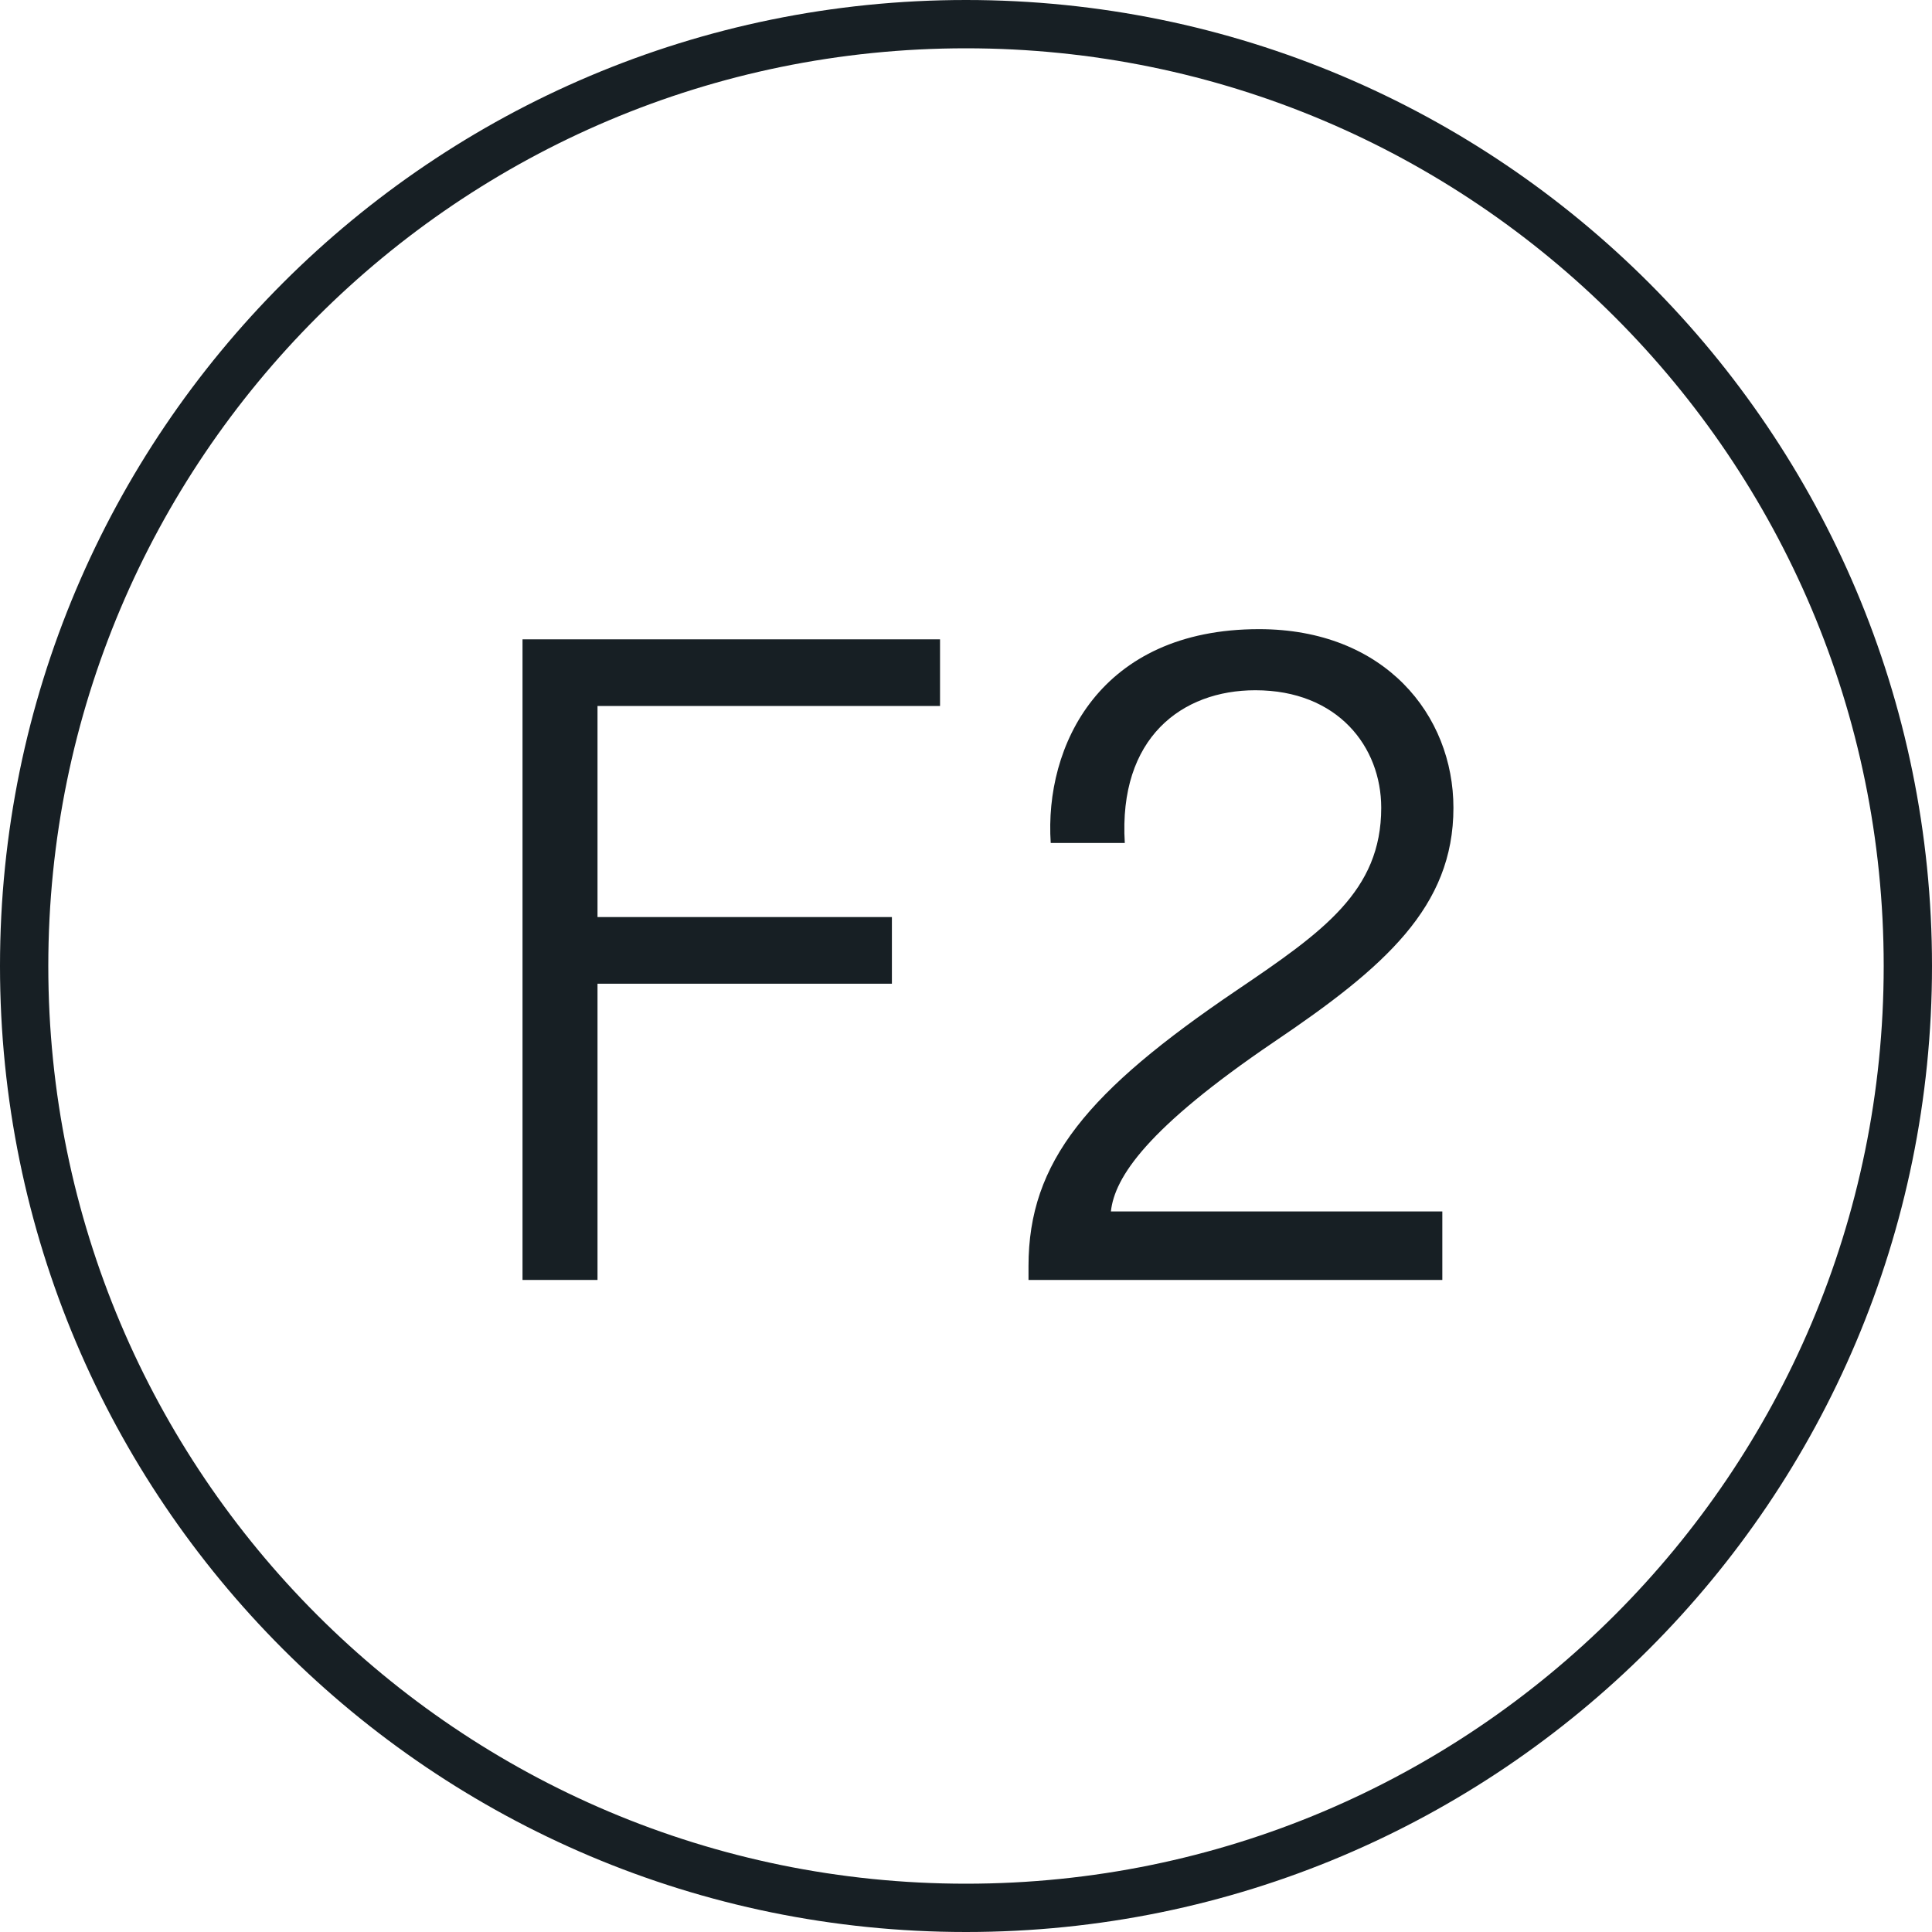
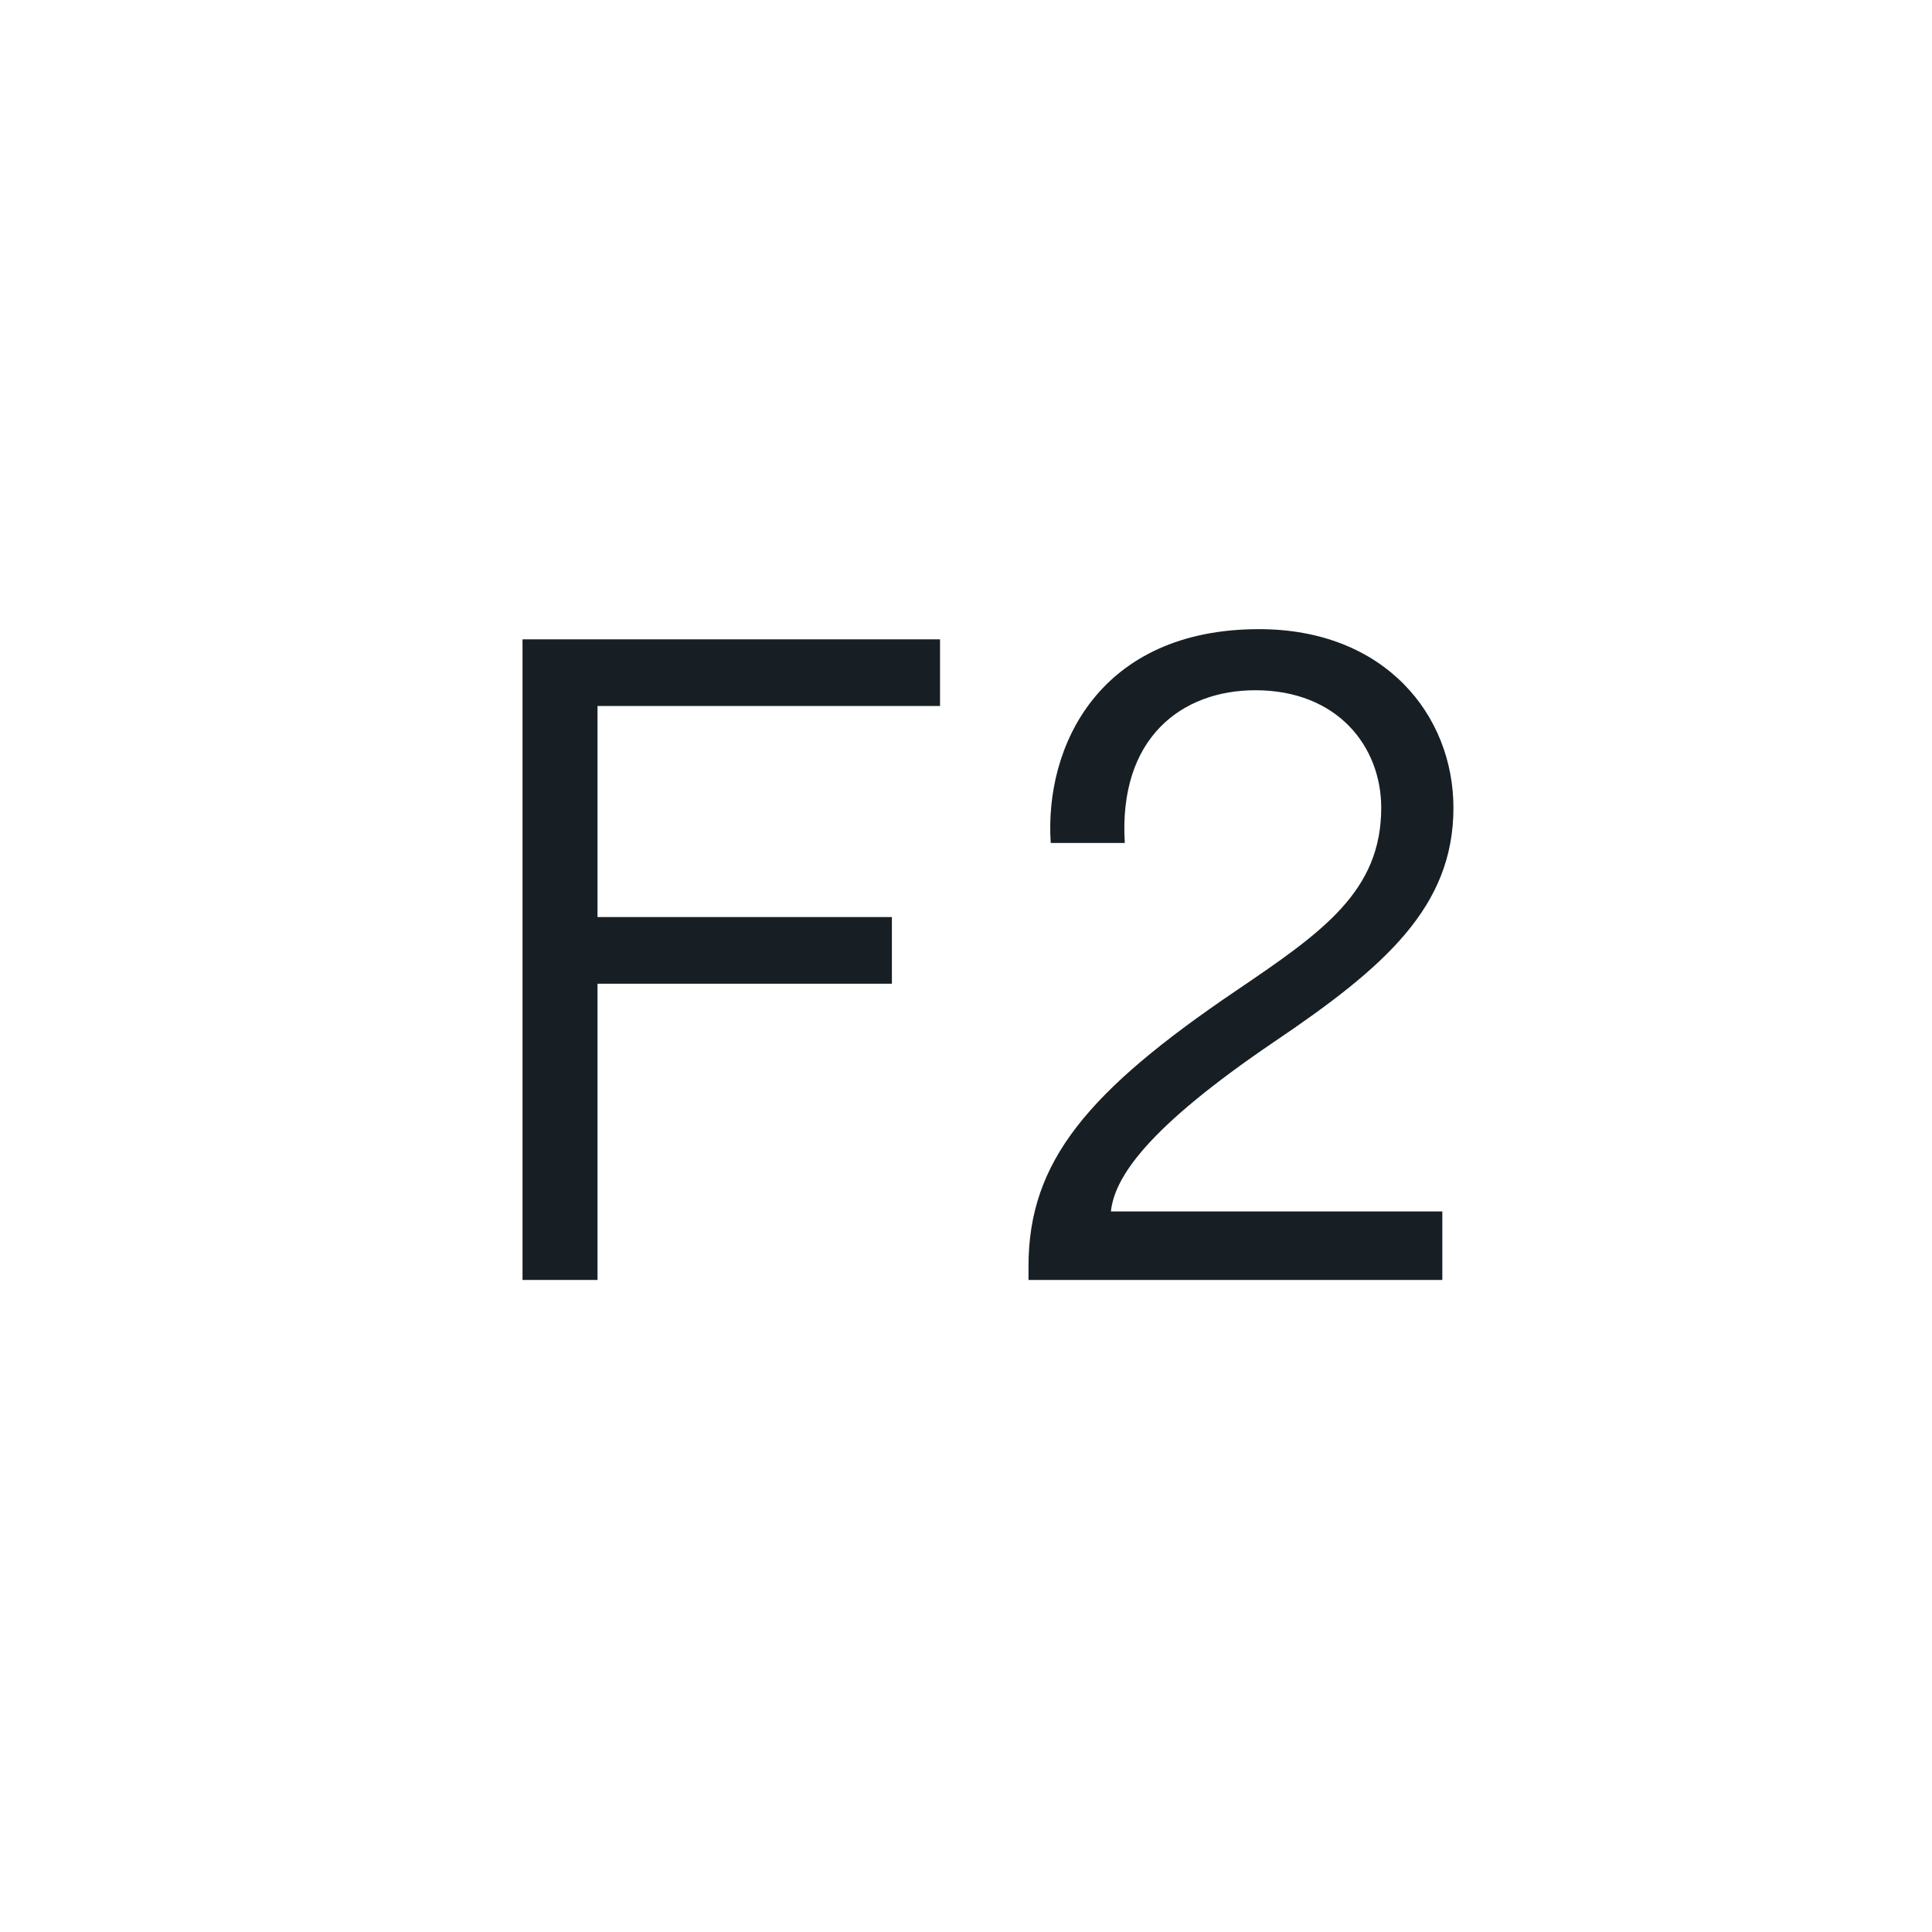
<svg xmlns="http://www.w3.org/2000/svg" fill="none" viewBox="0 0 136 136" height="136" width="136">
-   <path fill="#171F24" d="M68 132.6C103.678 132.6 132.6 103.678 132.6 68C132.6 32.322 103.678 3.4 68 3.4C32.322 3.4 3.4 32.322 3.4 68C3.4 103.678 32.322 132.6 68 132.6ZM68 136C105.555 136 136 105.555 136 68C136 30.445 105.555 0 68 0C30.445 0 0 30.445 0 68C0 105.555 30.445 136 68 136Z" clip-rule="evenodd" fill-rule="evenodd" />
  <path fill="#171F24" d="M36.782 90.1V45.005H66.172V49.697H42.061V64.555H62.784V69.247H42.061V90.1H36.782Z" />
  <path fill="#171F24" d="M101.53 90.1H72.4V89.123C72.4 81.759 76.571 76.806 87.063 69.703C93.123 65.597 97.229 62.73 97.229 56.865C97.229 52.564 94.166 48.589 88.366 48.589C83.218 48.589 78.722 51.912 79.178 59.341H73.964C73.508 52.499 77.418 44.288 88.627 44.288C97.49 44.288 102.312 50.348 102.312 56.865C102.312 63.838 97.49 68.074 89.67 73.352C80.742 79.413 78.461 82.867 78.2 85.278H101.53V90.1Z" />
</svg>